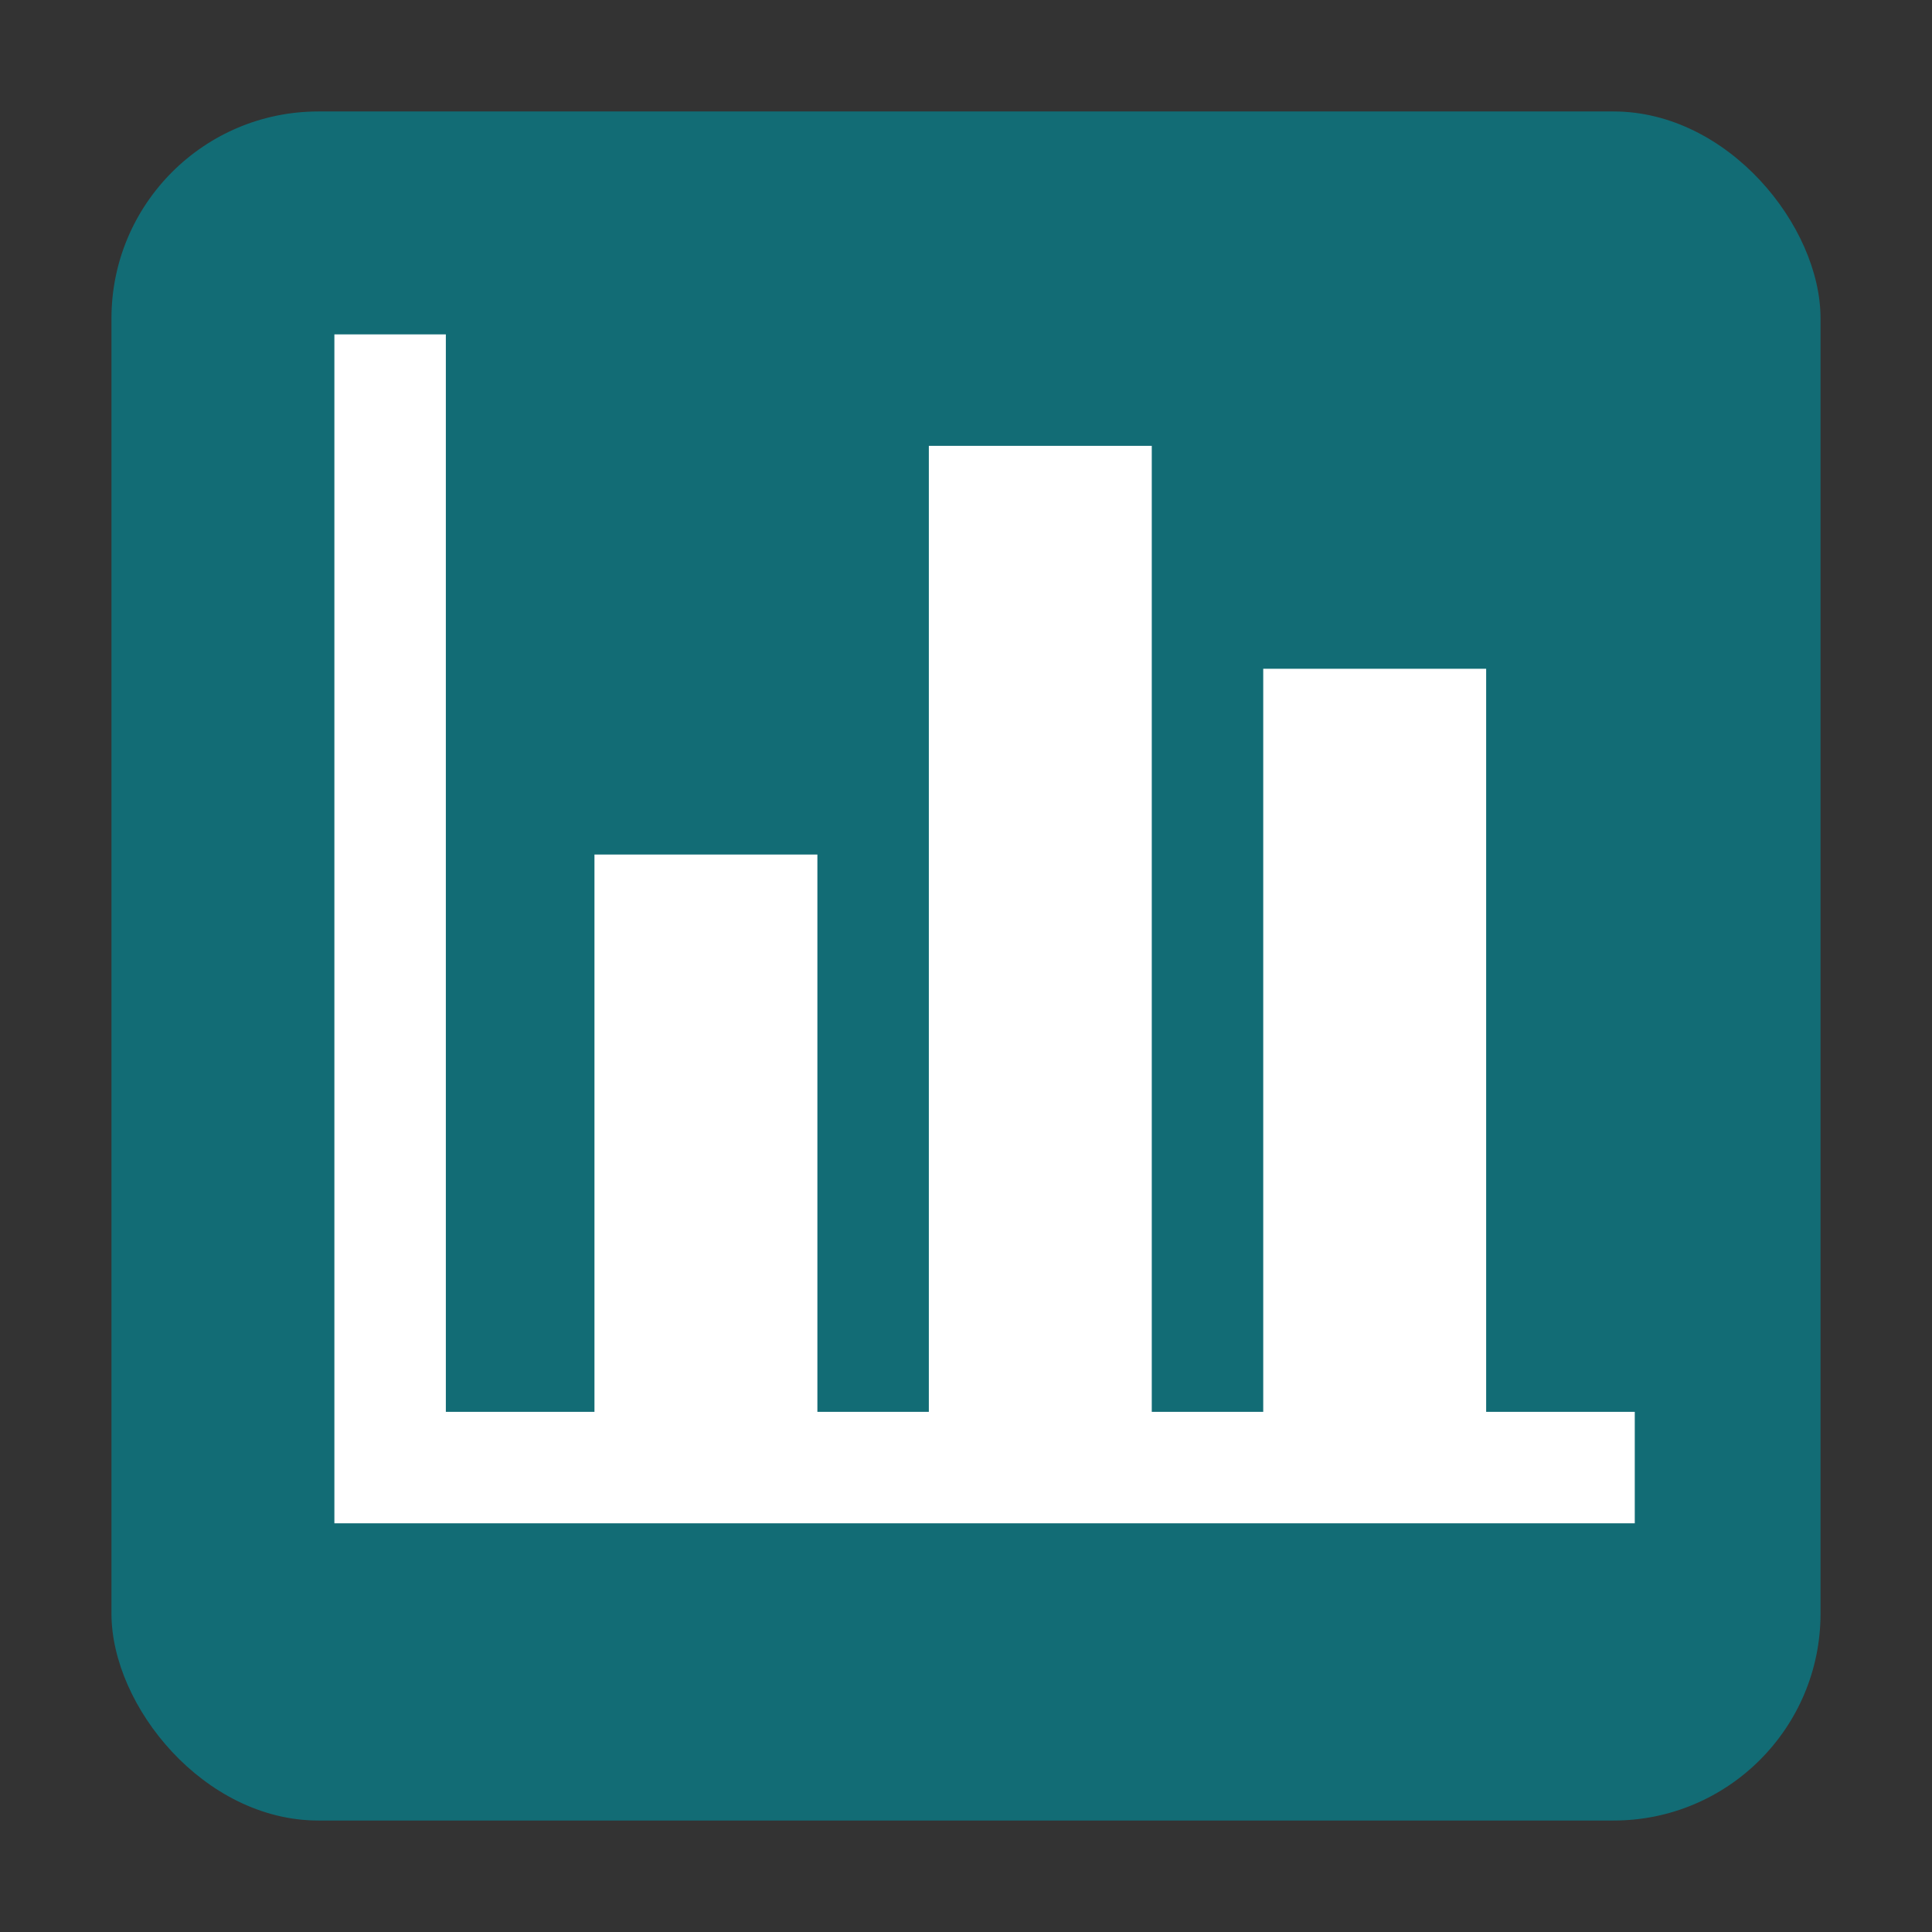
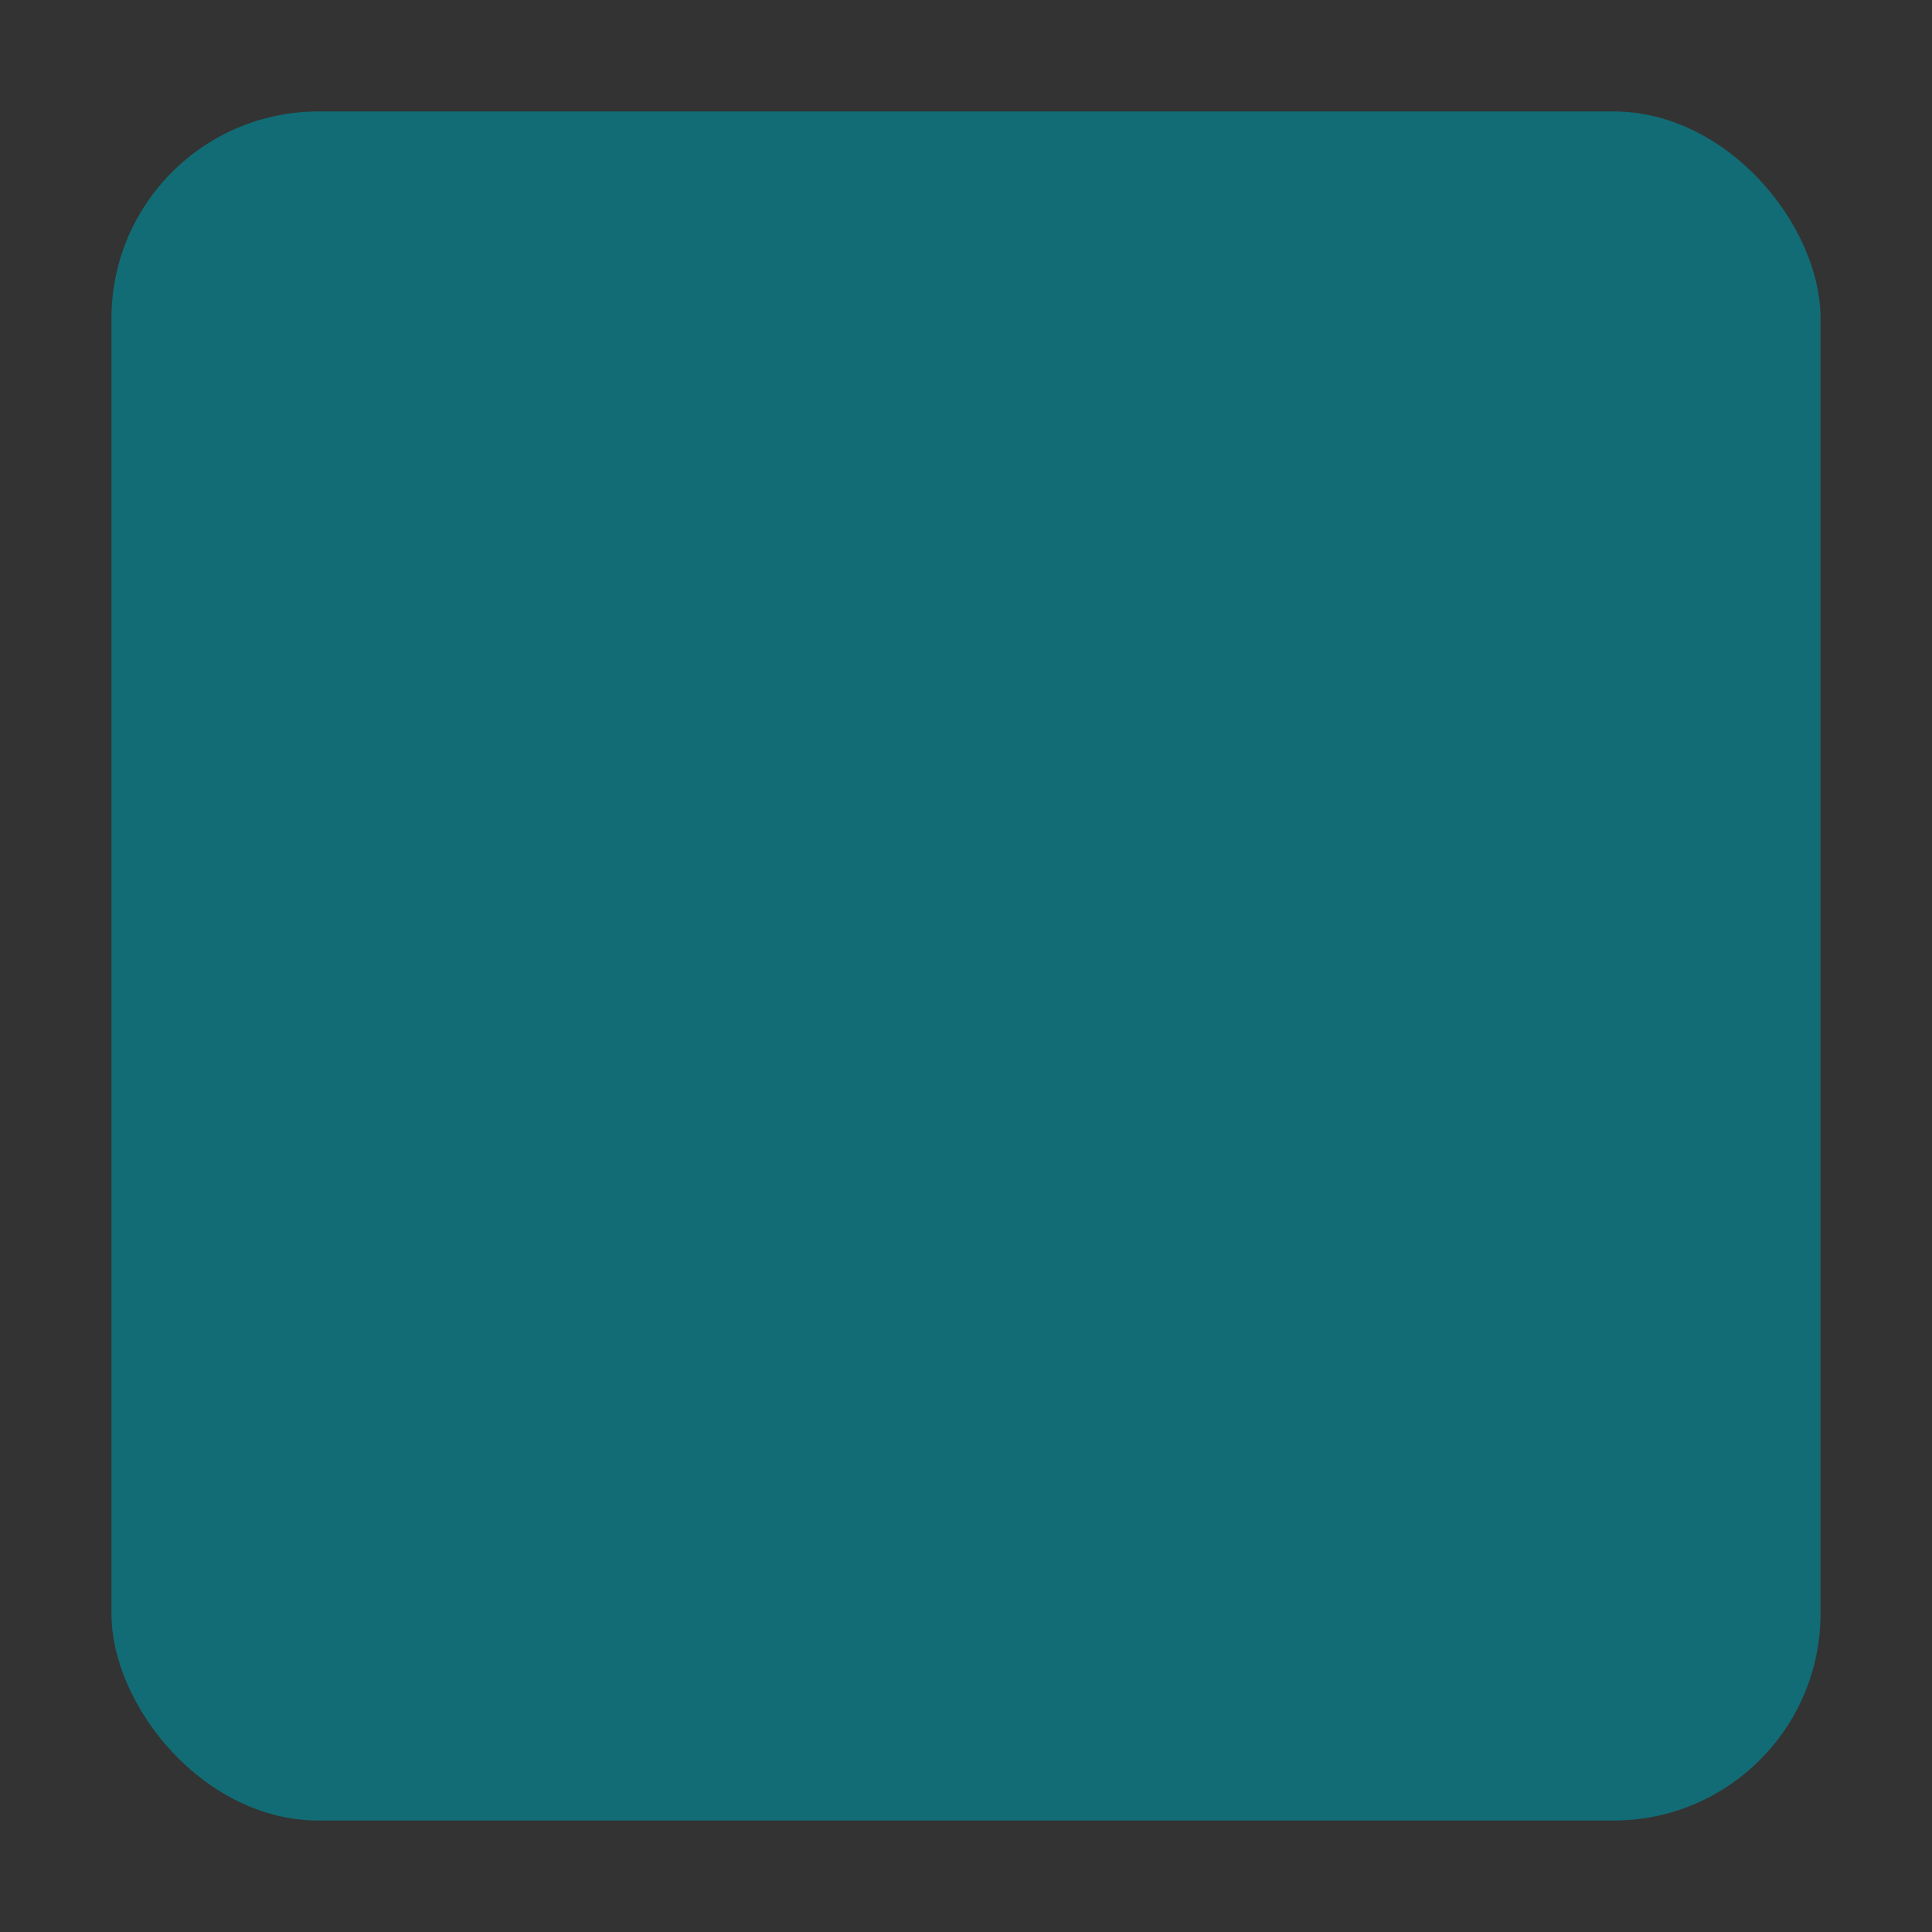
<svg xmlns="http://www.w3.org/2000/svg" viewBox="0 0 52 52">
  <rect x="0" y="0" width="52" height="52" fill="#333333" stroke="none" />
  <defs>
    <style>.cls-1{fill:#126c75;}.cls-2{fill:#fff;}</style>
  </defs>
  <title>Logo_Kesseler_final</title>
  <g id="Beschriftung">
    <rect class="cls-1" x="3" y="3" width="46" height="46" rx="5.57" />
-     <polygon class="cls-2" points="40 38 40 18 34 18 34 38 31 38 31 12 25 12 25 38 22 38 22 23 16 23 16 38 12 38 12 9 9 9 9 41 44 41 44 38 40 38" />
  </g>
</svg>